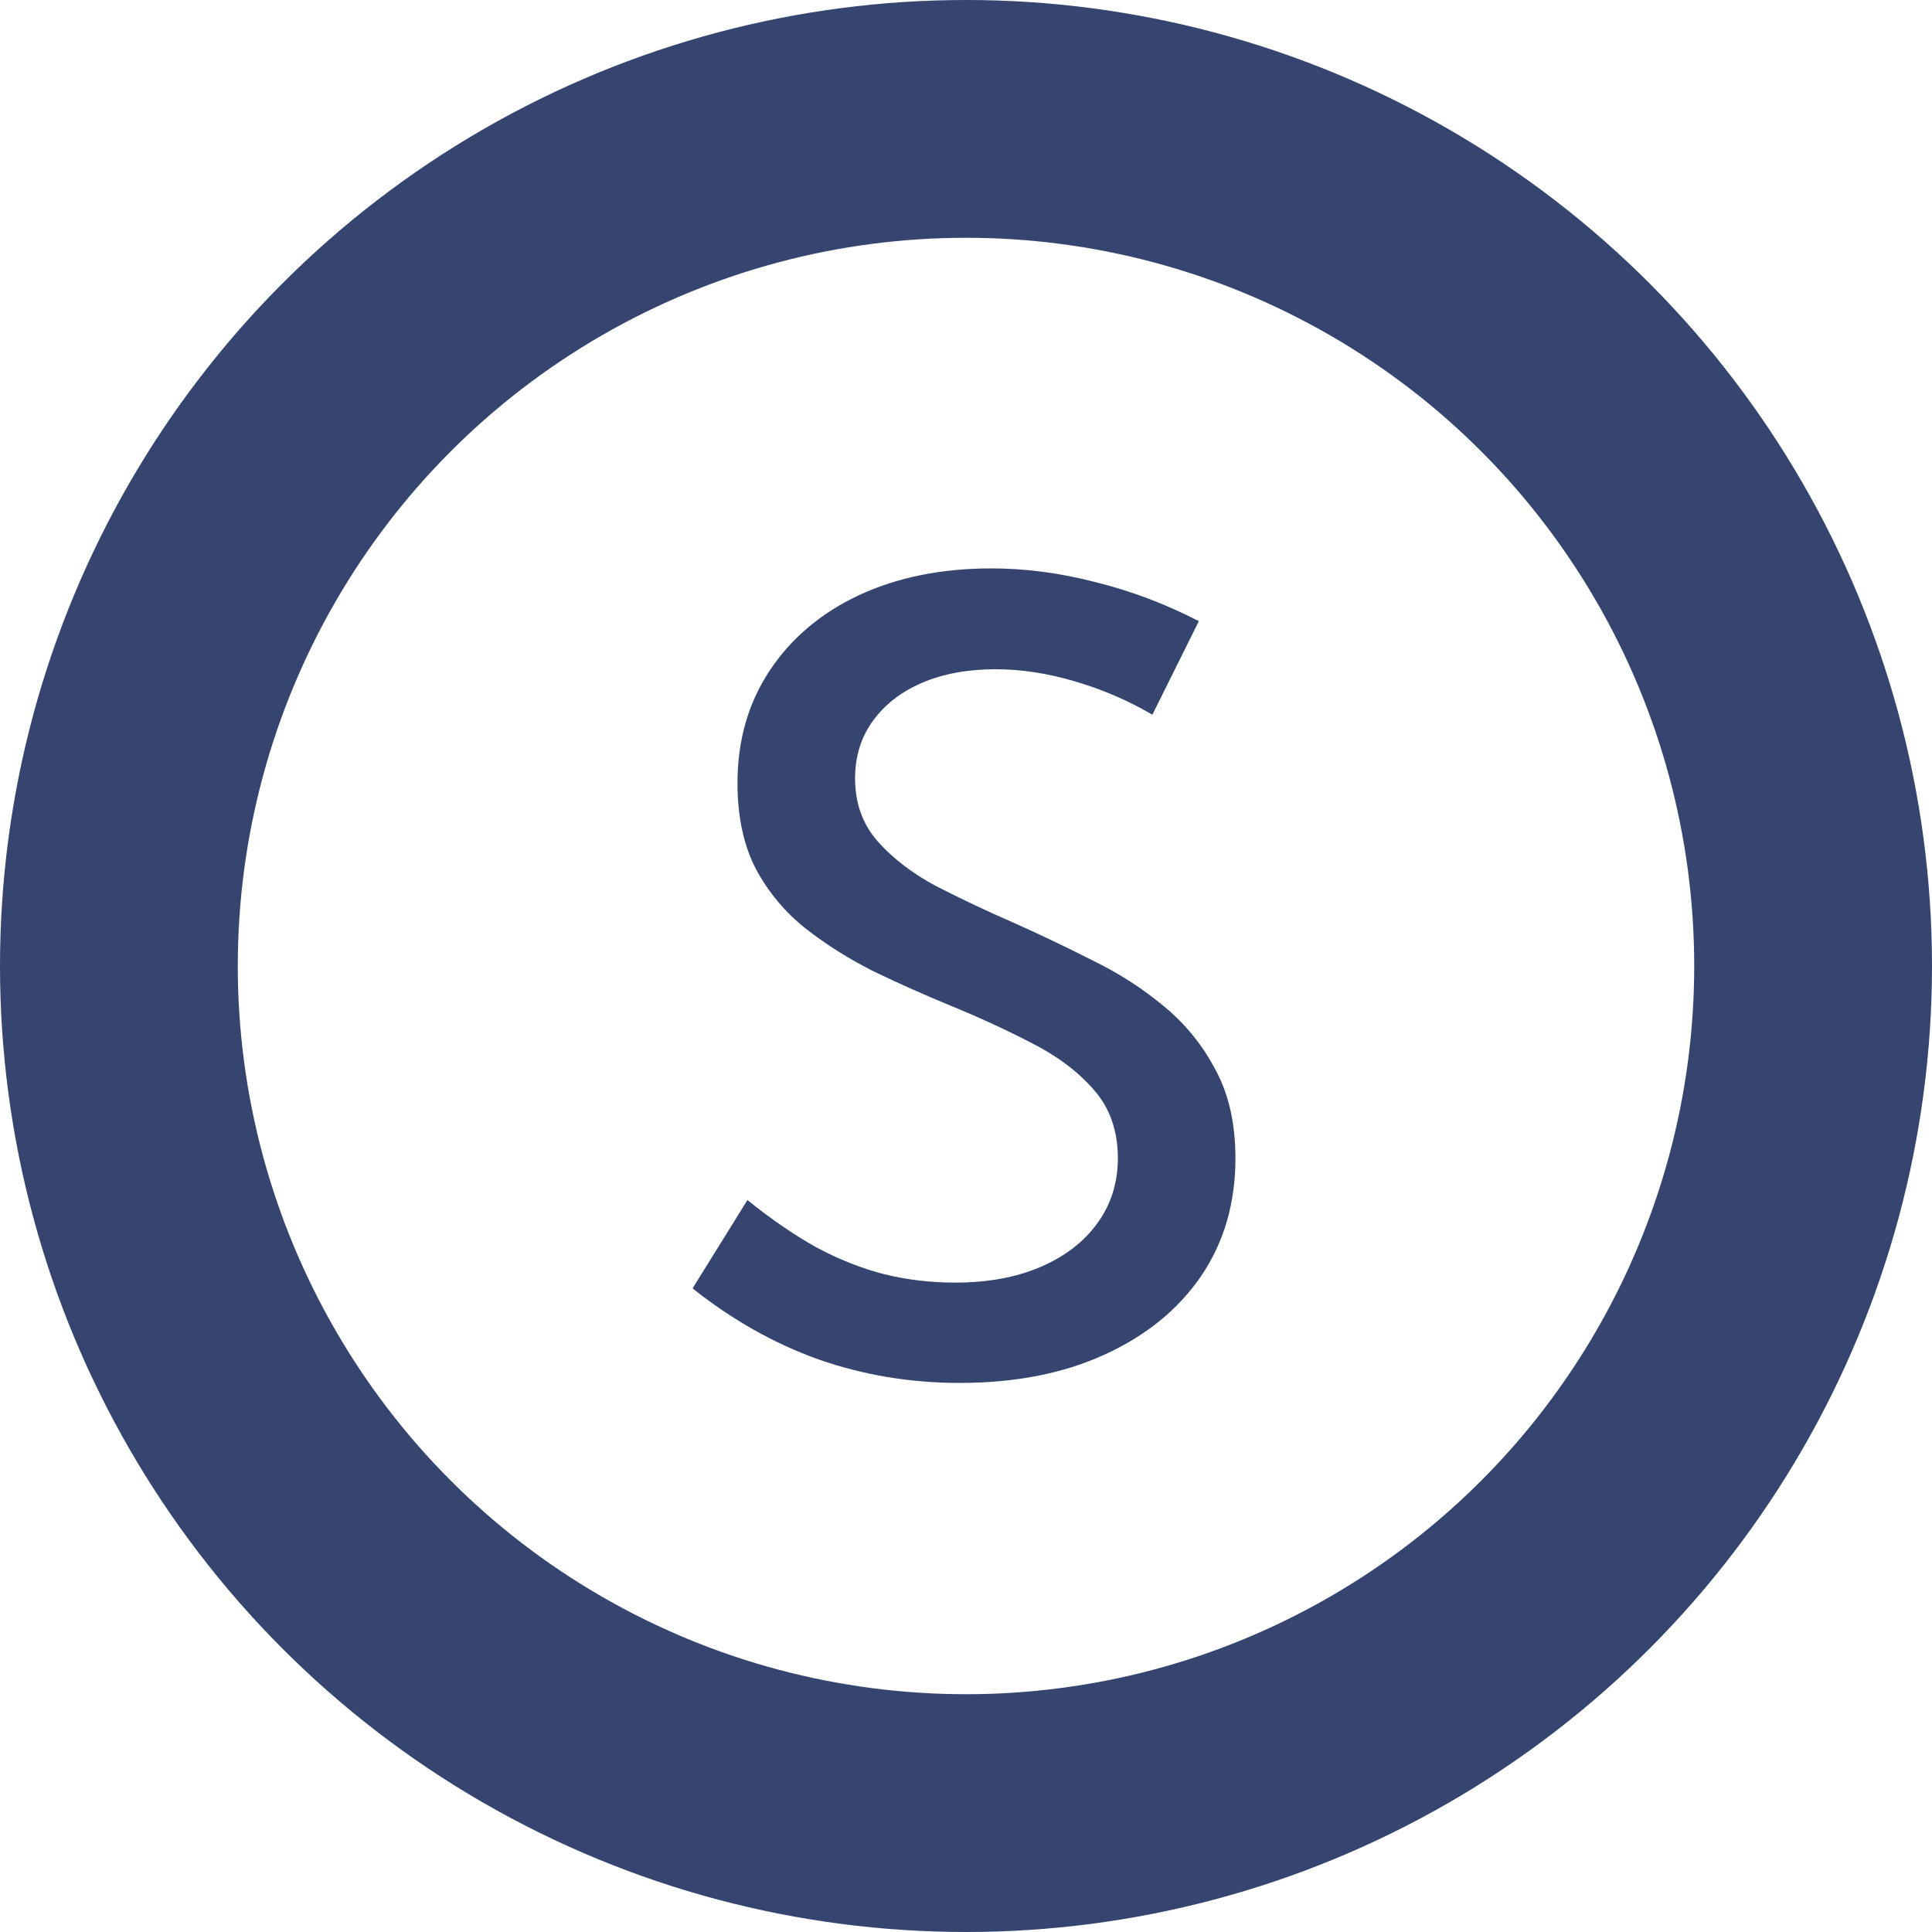
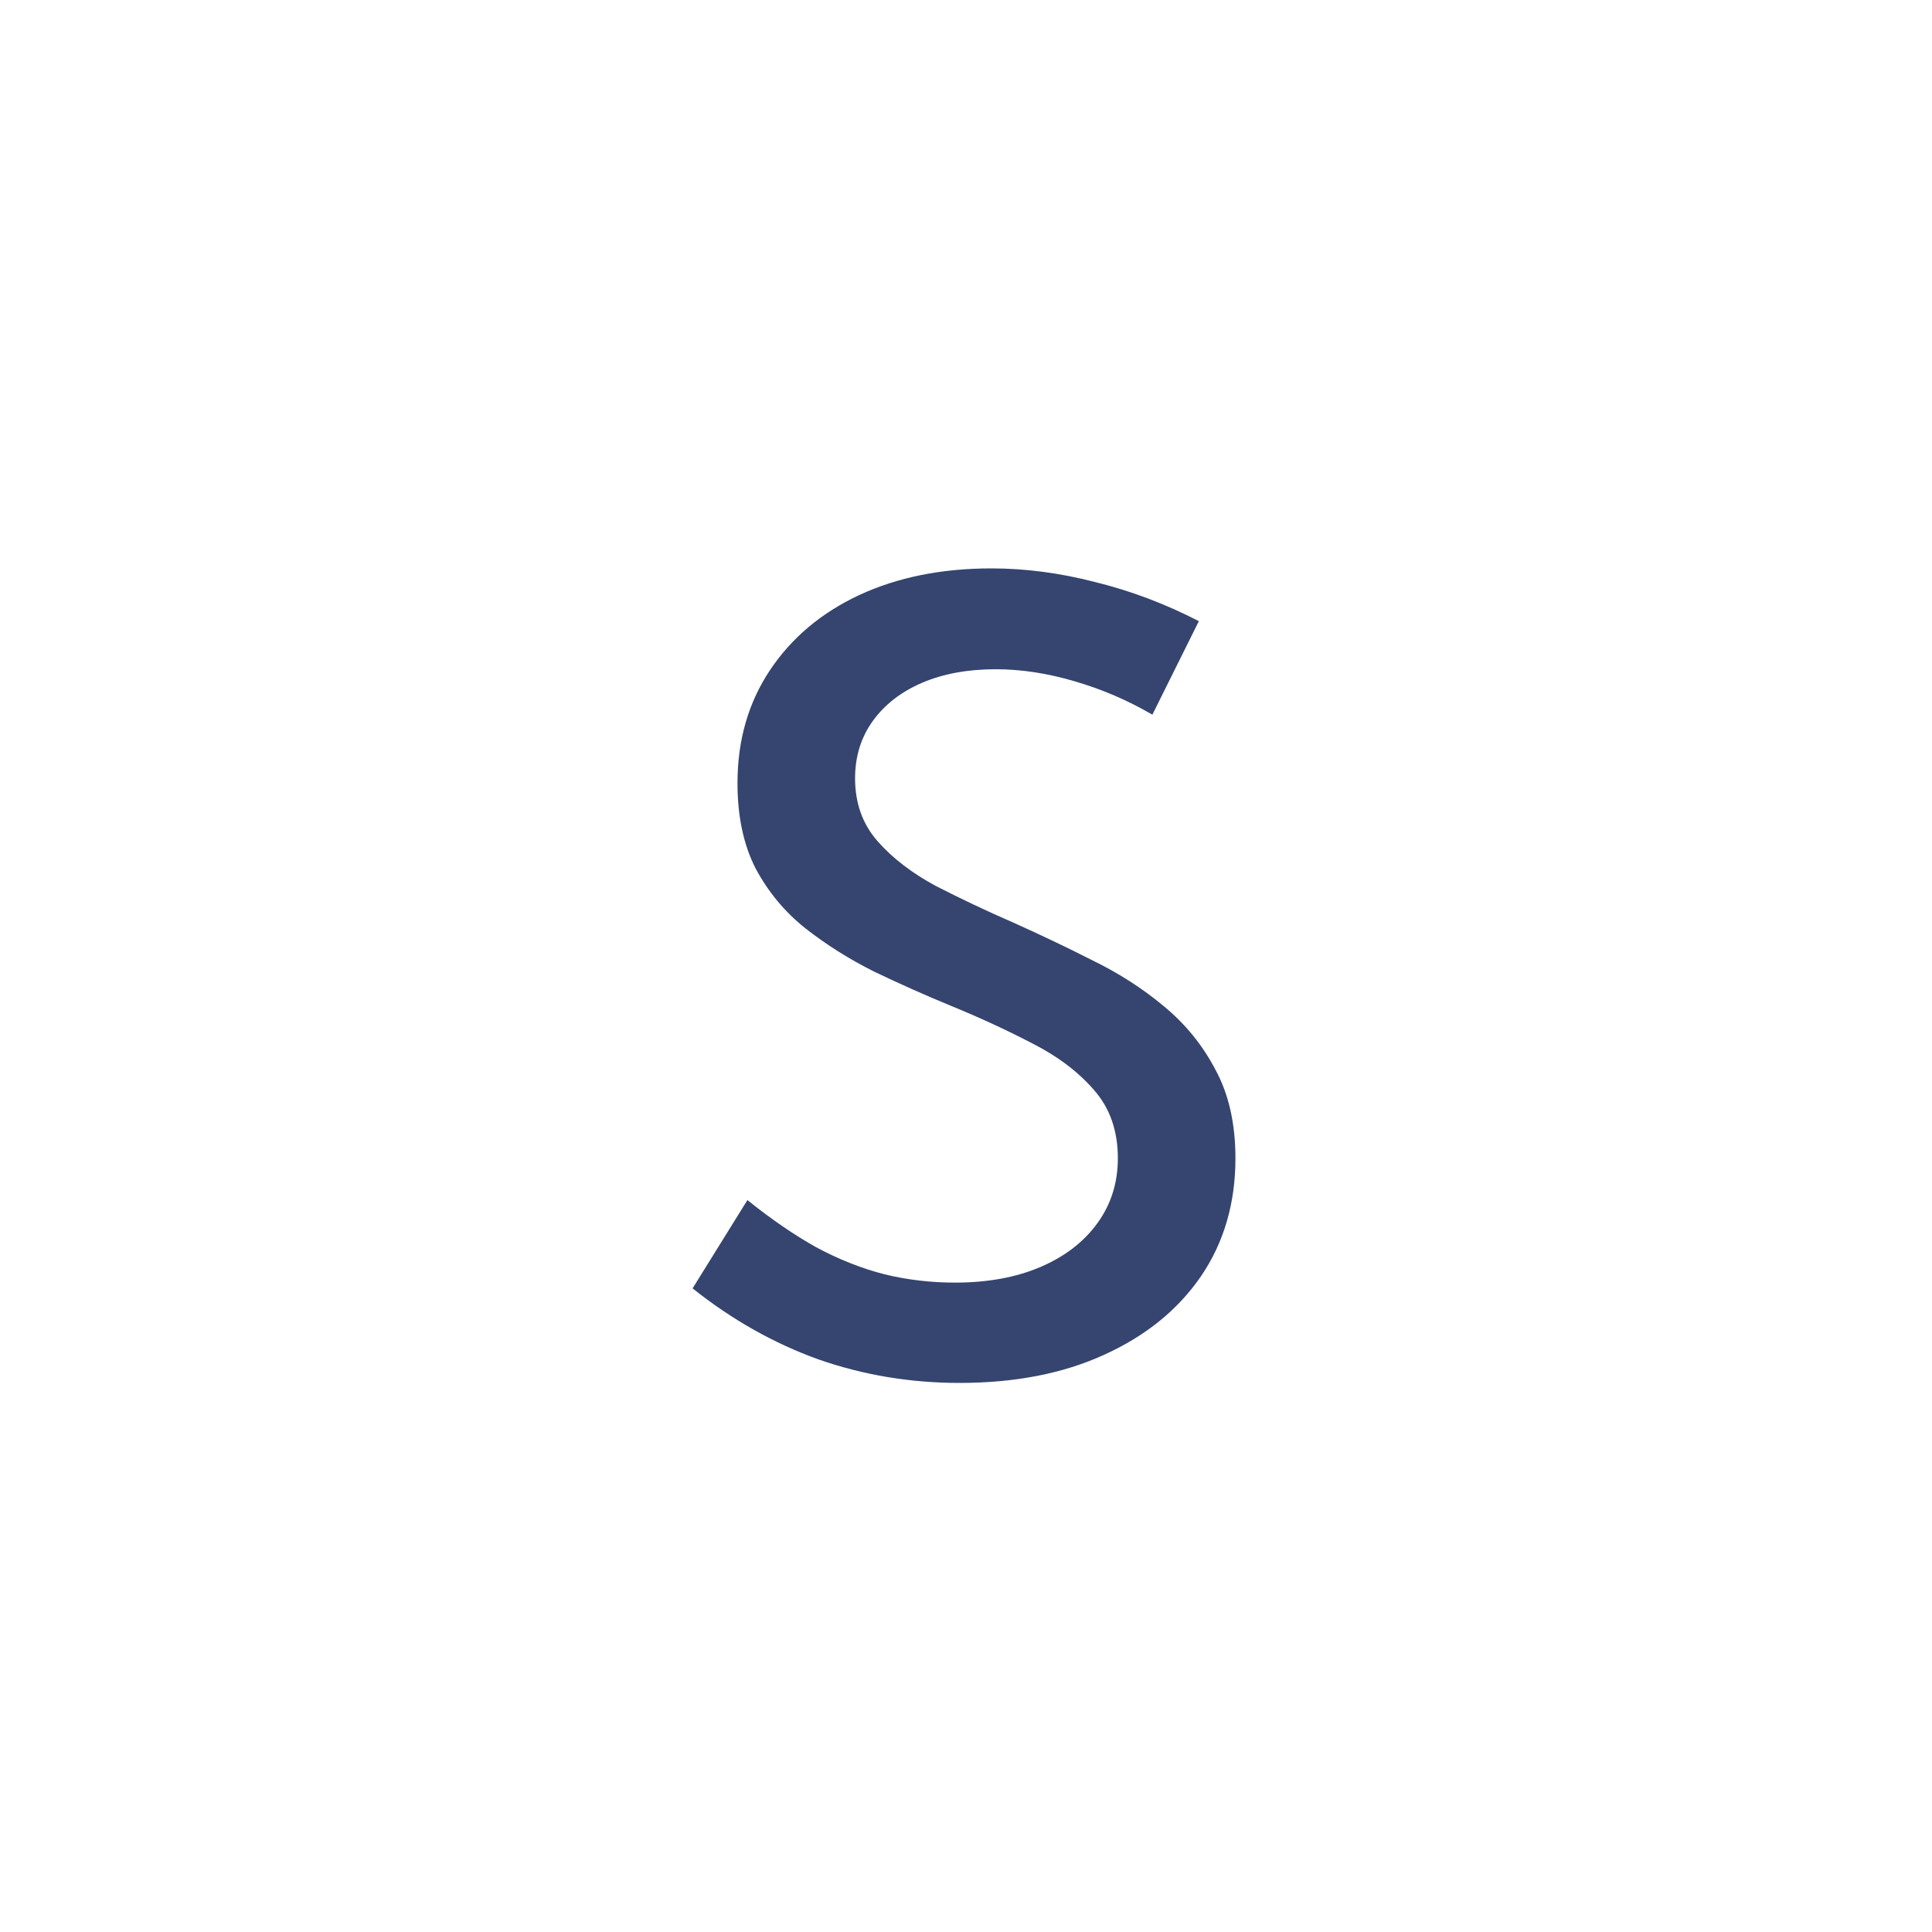
<svg xmlns="http://www.w3.org/2000/svg" width="65" height="65" viewBox="0 0 65 65" fill="none">
  <path d="M23.301 43.346L25.146 40.375C25.932 41.008 26.699 41.535 27.449 41.957C28.211 42.367 28.979 42.672 29.752 42.871C30.525 43.059 31.316 43.152 32.125 43.152C33.227 43.152 34.188 42.977 35.008 42.625C35.828 42.273 36.467 41.781 36.924 41.148C37.381 40.516 37.609 39.789 37.609 38.969C37.609 38.043 37.34 37.275 36.801 36.666C36.273 36.057 35.582 35.535 34.727 35.102C33.871 34.656 32.957 34.234 31.984 33.836C31.129 33.484 30.273 33.103 29.418 32.693C28.574 32.272 27.801 31.785 27.098 31.234C26.406 30.684 25.85 30.016 25.428 29.23C25.018 28.434 24.812 27.473 24.812 26.348C24.812 24.906 25.176 23.641 25.902 22.551C26.629 21.461 27.631 20.617 28.908 20.02C30.197 19.422 31.68 19.123 33.355 19.123C34.492 19.123 35.652 19.275 36.836 19.58C38.031 19.873 39.197 20.312 40.334 20.898L38.77 24.045C37.949 23.564 37.076 23.189 36.15 22.92C35.236 22.65 34.352 22.516 33.496 22.516C32.559 22.516 31.732 22.668 31.018 22.973C30.314 23.277 29.764 23.705 29.365 24.256C28.967 24.807 28.768 25.451 28.768 26.189C28.768 27.021 29.02 27.725 29.523 28.299C30.027 28.873 30.684 29.377 31.492 29.811C32.312 30.232 33.18 30.643 34.094 31.041C34.984 31.439 35.869 31.861 36.748 32.307C37.639 32.74 38.441 33.256 39.156 33.853C39.883 34.451 40.463 35.166 40.897 35.998C41.342 36.818 41.565 37.809 41.565 38.969C41.565 40.48 41.178 41.805 40.404 42.941C39.631 44.066 38.547 44.945 37.152 45.578C35.77 46.211 34.147 46.527 32.283 46.527C30.631 46.527 29.049 46.264 27.537 45.736C26.037 45.197 24.625 44.4 23.301 43.346Z" fill="#35456F" />
-   <circle cx="32.5" cy="32.5" r="28.5" stroke="#35456F" stroke-width="8" />
</svg>